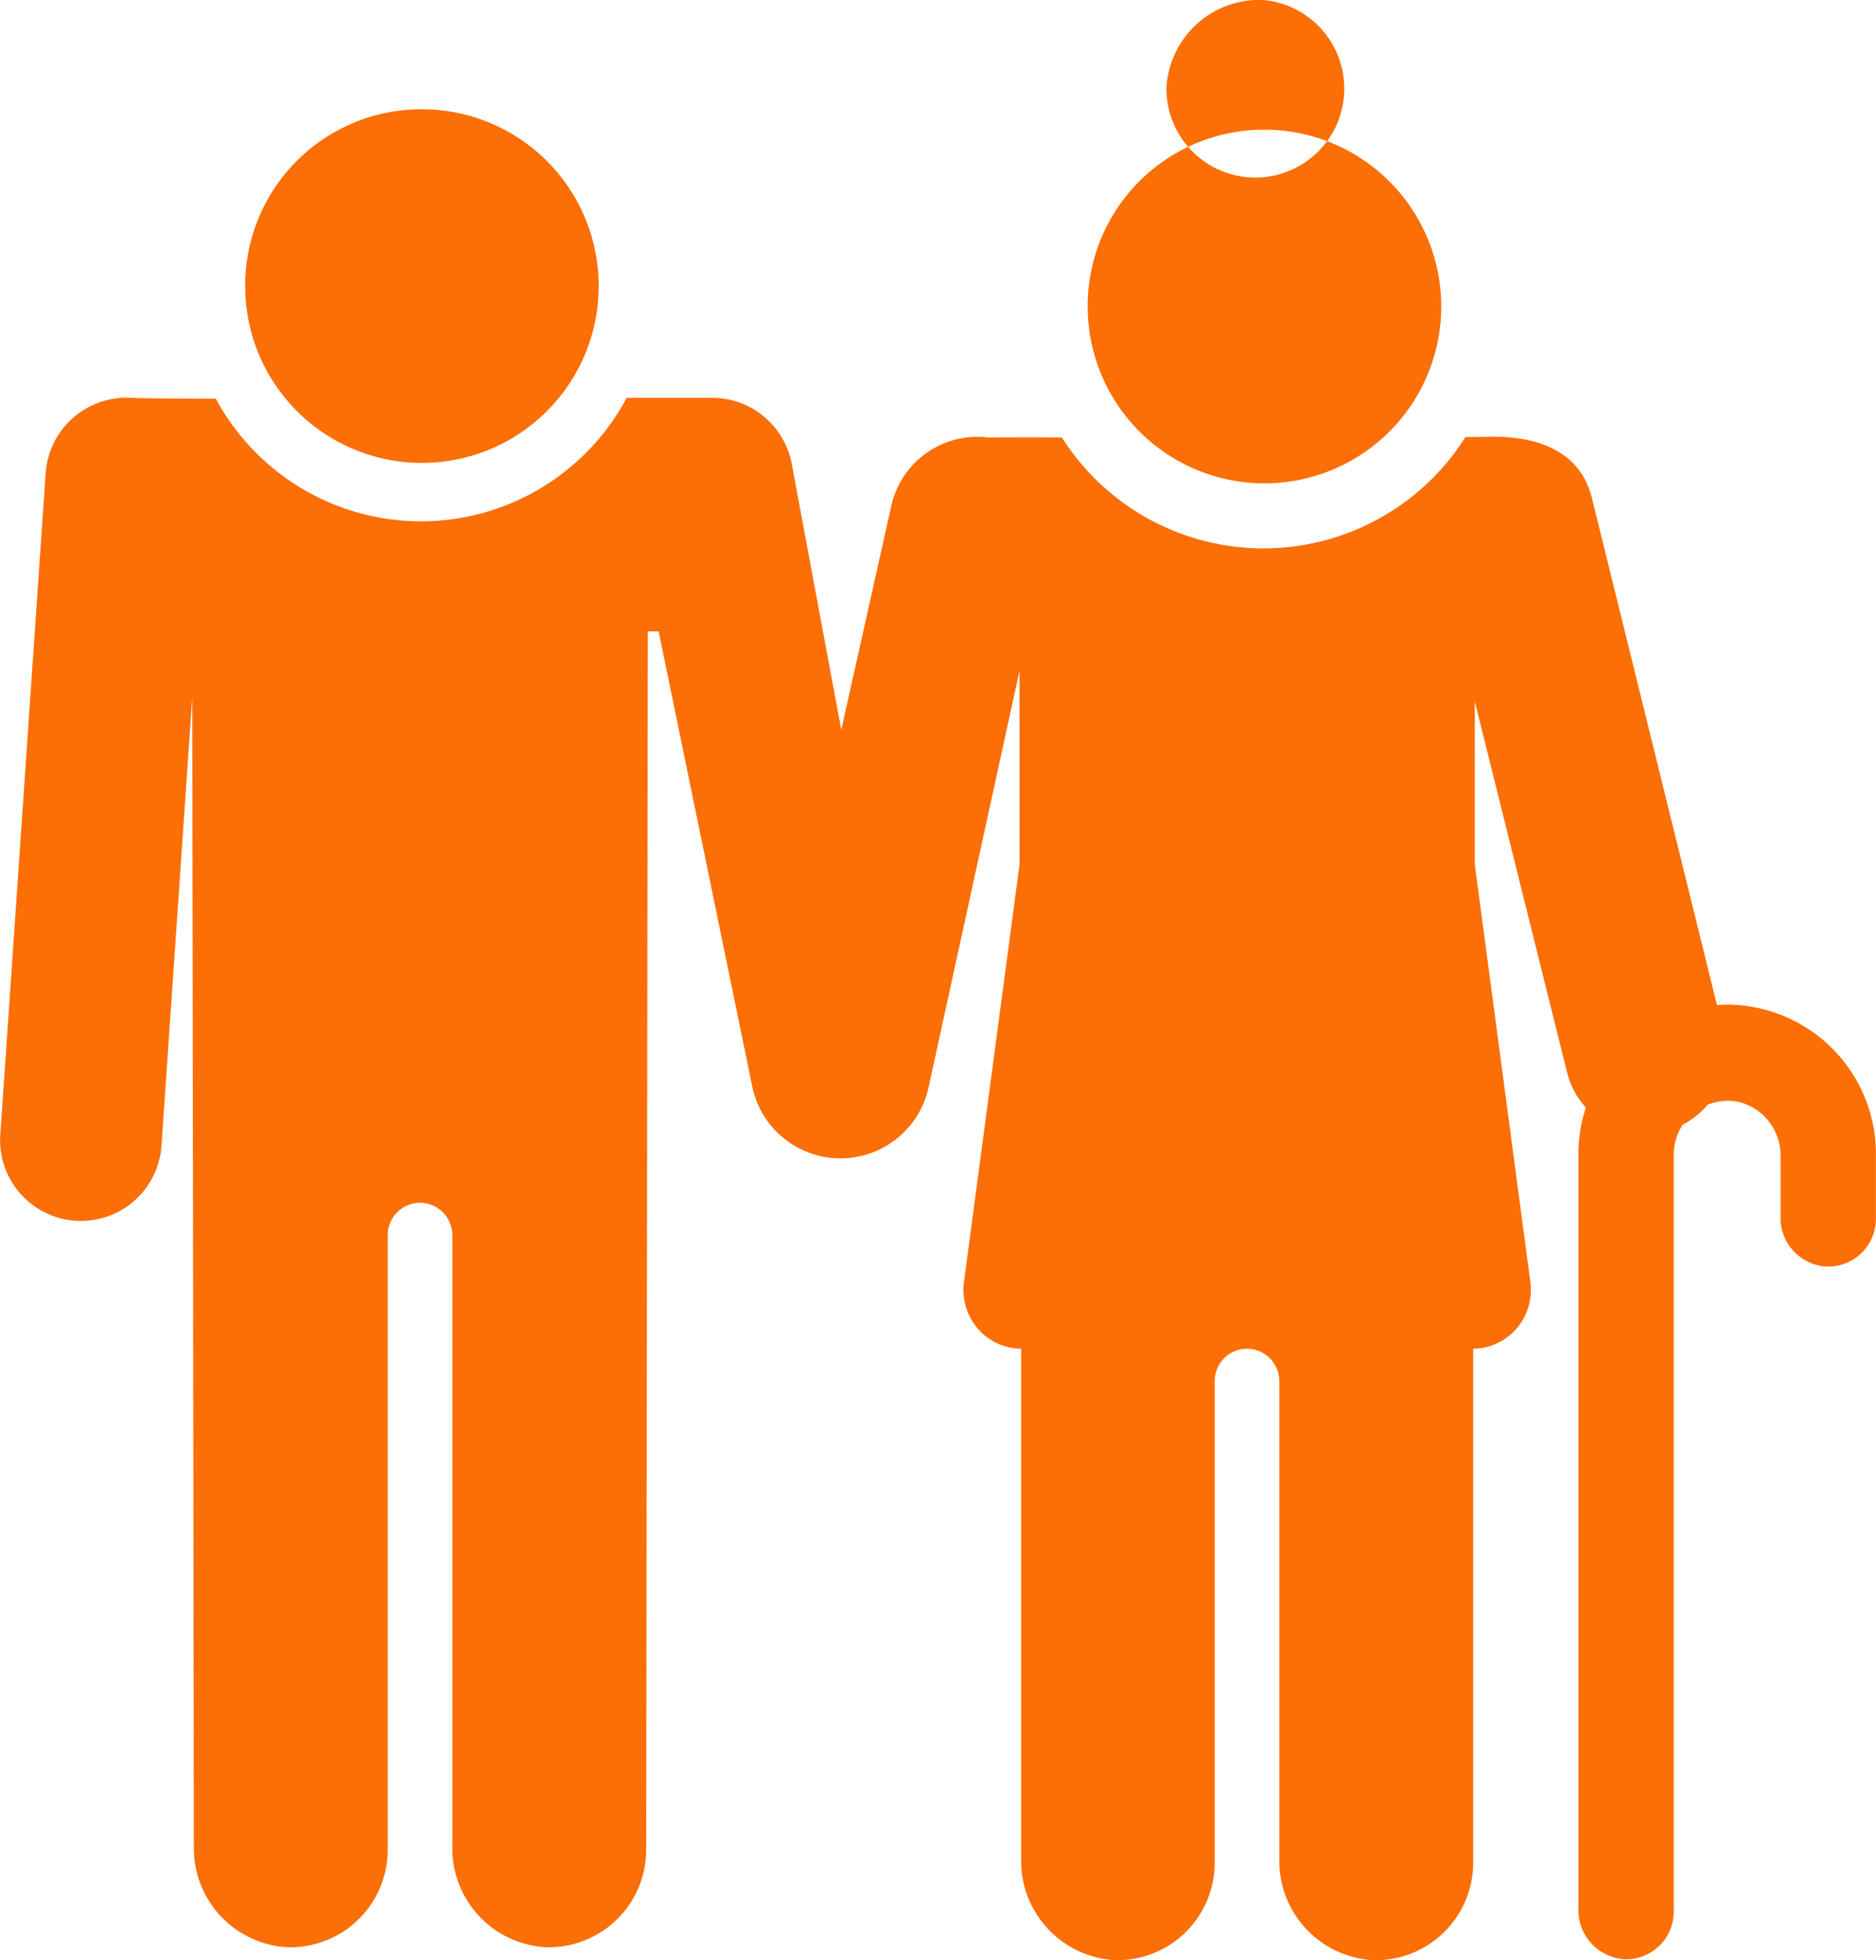
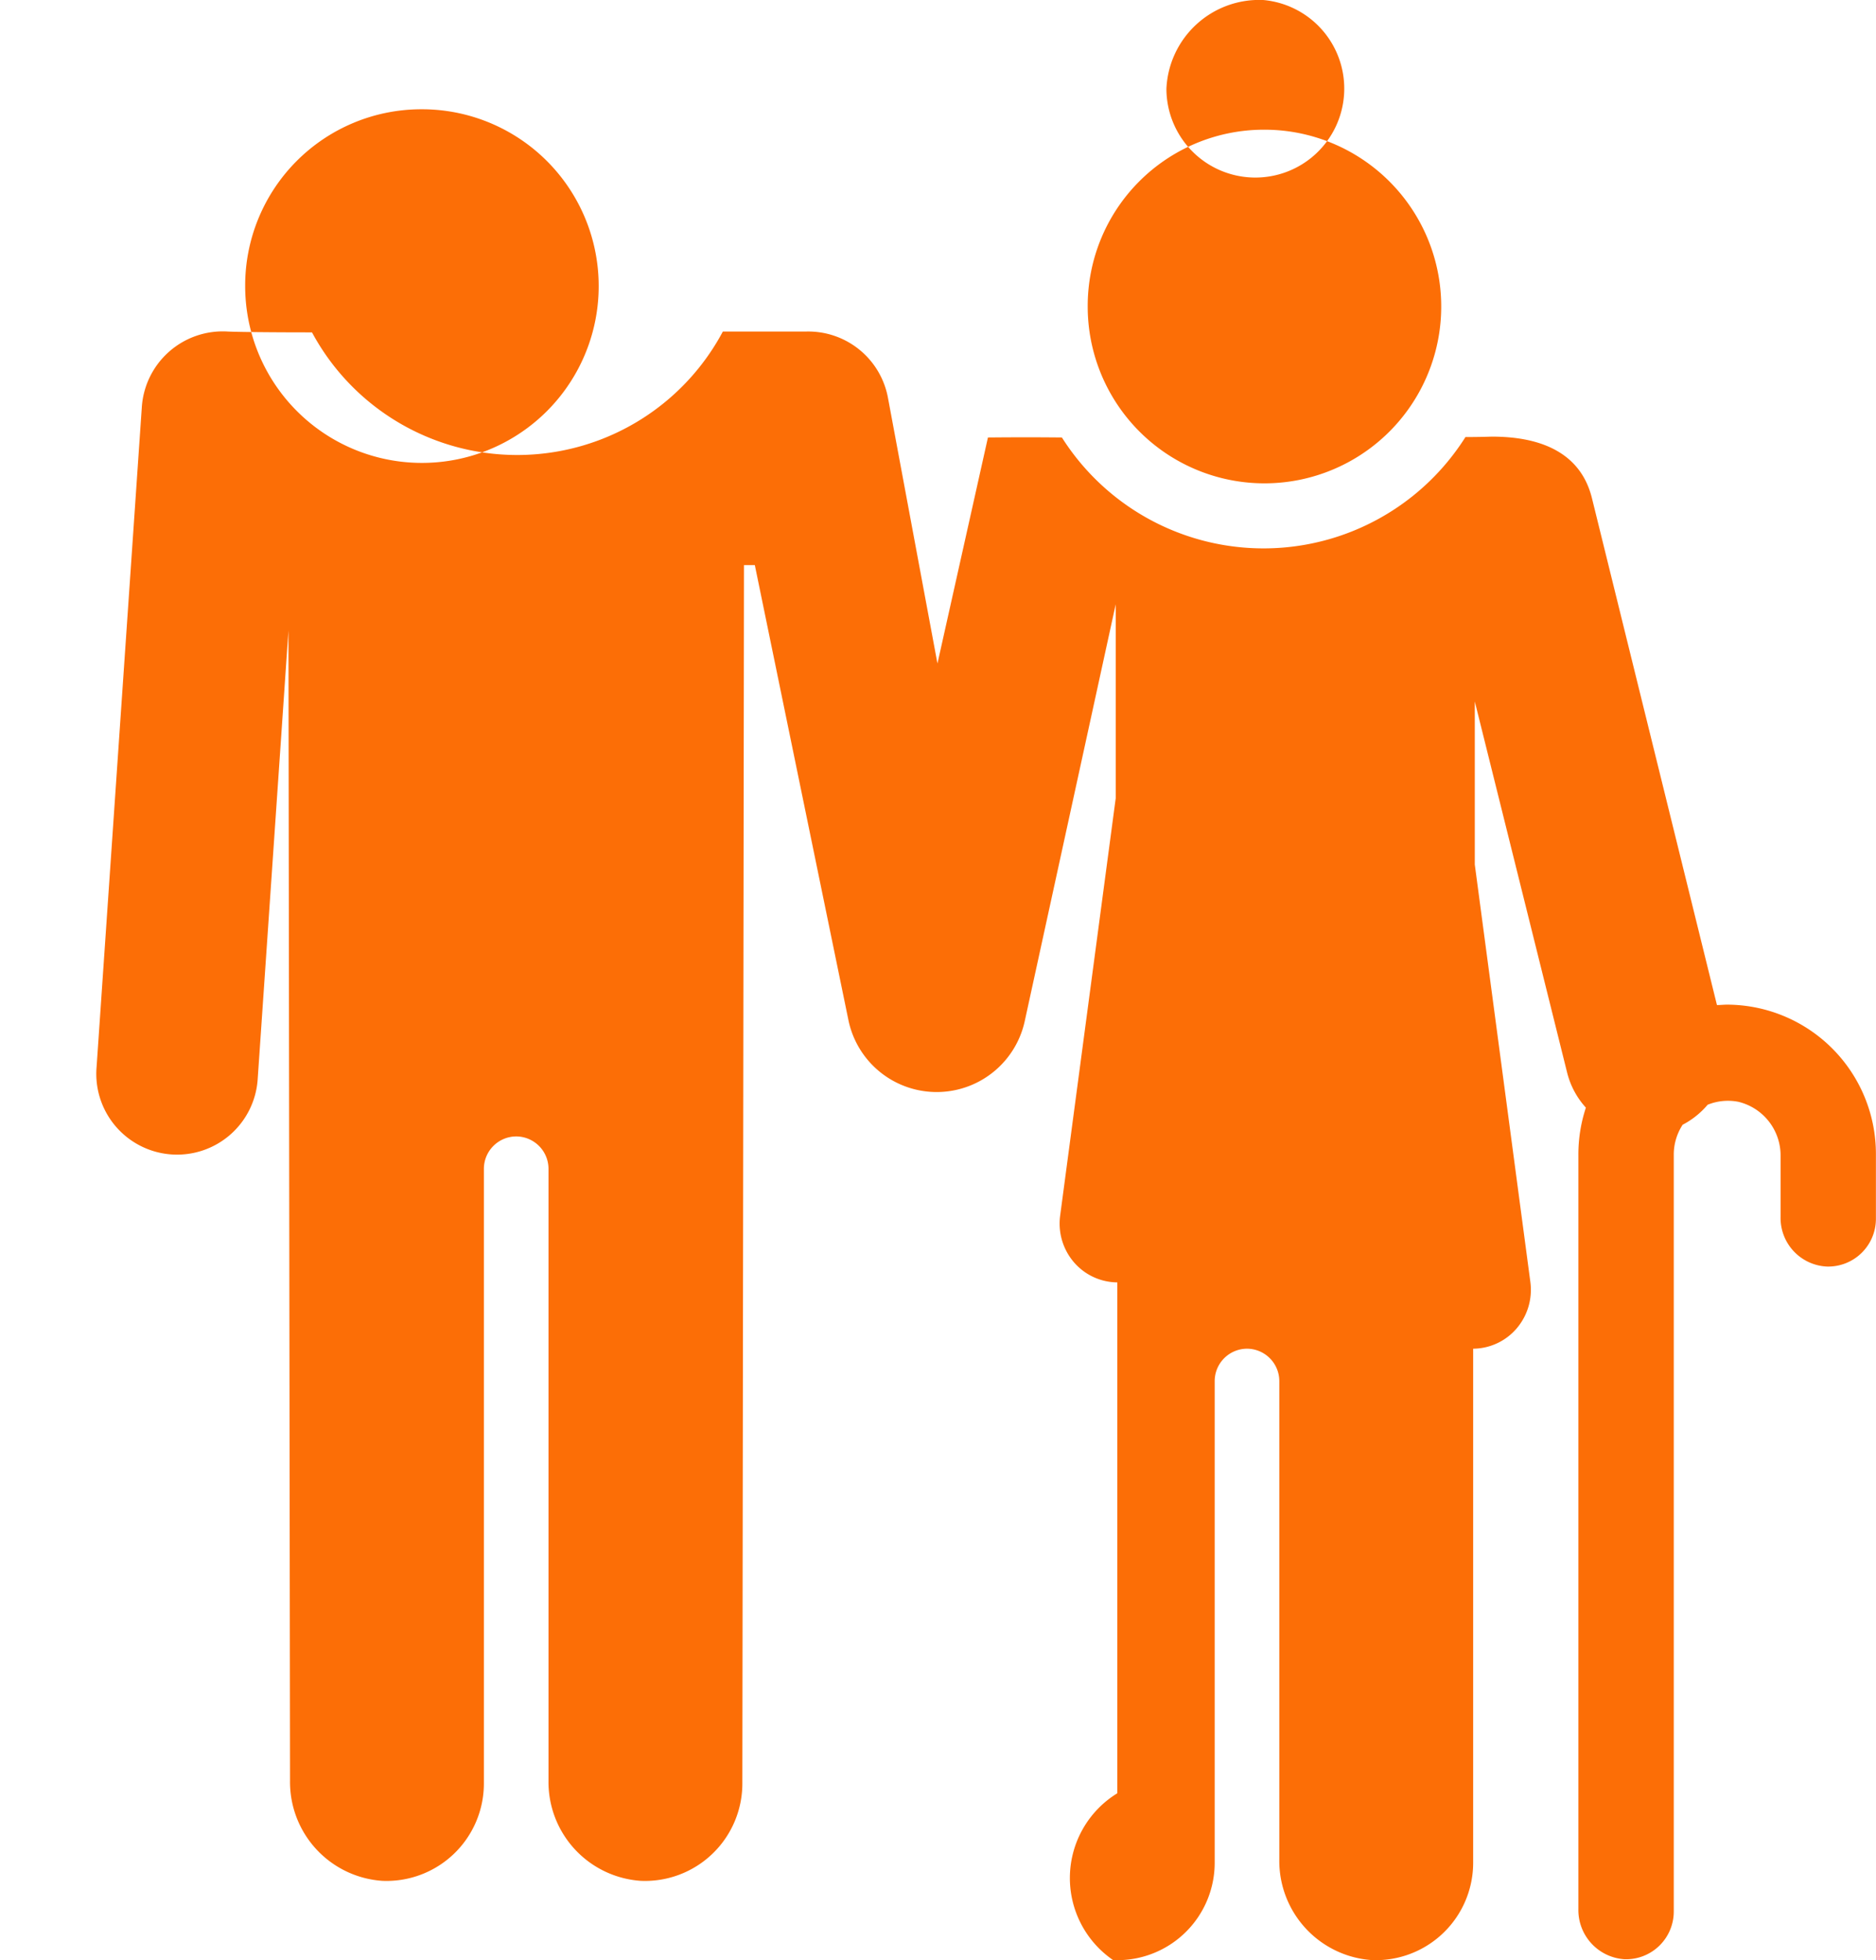
<svg xmlns="http://www.w3.org/2000/svg" width="45" height="47" viewBox="0 0 45 47">
  <defs>
    <style>
      .cls-1 {
        fill: #fc6e06;
        fill-rule: evenodd;
      }
    </style>
  </defs>
-   <path id="Forma_1" data-name="Forma 1" class="cls-1" d="M356.093,2486.62a4.24,4.24,0,1,1-4.212,4.24A4.227,4.227,0,0,1,356.093,2486.62Zm20.211,0.49a4.24,4.24,0,1,1-4.213,4.24A4.227,4.227,0,0,1,376.3,2487.11Zm-28.431,26.14h0Zm39.558-5.16c-0.082,0-.164.01-0.246,0.01l-3-12.16c-0.26-1.04-1.156-1.47-2.394-1.47-0.044,0-.269.01-0.639,0.01a5.728,5.728,0,0,1-9.68.01c-0.993-.01-1.672,0-1.774,0a2.115,2.115,0,0,0-2.307,1.59l-1.211,5.42-1.187-6.37a1.944,1.944,0,0,0-1.969-1.59h-1.992a5.59,5.59,0,0,1-9.855.02c-1.023,0-1.809-.01-2.016-0.02a1.946,1.946,0,0,0-2.066,1.81l-1.085,15.82a1.938,1.938,0,1,0,3.866.27l0.736-10.73,0.038,27.58a2.375,2.375,0,0,0,2.213,2.4,2.336,2.336,0,0,0,2.437-2.34v-14.73a0.778,0.778,0,0,1,.775-0.78h0a0.778,0.778,0,0,1,.775.78v14.67a2.375,2.375,0,0,0,2.213,2.4,2.336,2.336,0,0,0,2.437-2.34l0.039-29.21h0.26l2.243,10.9a2.162,2.162,0,0,0,4.235.02l2.179-9.98v4.65l-1.333,10.01a1.424,1.424,0,0,0,.333,1.12,1.387,1.387,0,0,0,1.038.48v12.25A2.385,2.385,0,0,0,372.7,2531a2.336,2.336,0,0,0,2.437-2.34v-11.54a0.778,0.778,0,0,1,.775-0.78h0a0.778,0.778,0,0,1,.775.78v11.47A2.384,2.384,0,0,0,378.9,2531a2.336,2.336,0,0,0,2.437-2.34v-12.32a1.387,1.387,0,0,0,1.038-.48,1.425,1.425,0,0,0,.334-1.12l-1.333-10.01v-3.91l2.215,8.9a1.956,1.956,0,0,0,.45.84,3.57,3.57,0,0,0-.18,1.12v18.1a1.182,1.182,0,0,0,1.109,1.2,1.145,1.145,0,0,0,1.179-1.15v-18.15a1.31,1.31,0,0,1,.213-0.71,2,2,0,0,0,.6-0.48,1.3,1.3,0,0,1,.738-0.07,1.323,1.323,0,0,1,1.011,1.3v1.46a1.166,1.166,0,0,0,1.108,1.19,1.145,1.145,0,0,0,1.179-1.15v-1.54A3.582,3.582,0,0,0,387.431,2508.09ZM376.3,2484a2.133,2.133,0,1,1-2.321,2.13A2.229,2.229,0,0,1,376.3,2484Z" transform="translate(-346 -2484)" />
+   <path id="Forma_1" data-name="Forma 1" class="cls-1" d="M356.093,2486.62a4.24,4.24,0,1,1-4.212,4.24A4.227,4.227,0,0,1,356.093,2486.62Zm20.211,0.49a4.24,4.24,0,1,1-4.213,4.24A4.227,4.227,0,0,1,376.3,2487.11Zm-28.431,26.14h0Zm39.558-5.16c-0.082,0-.164.01-0.246,0.01l-3-12.16c-0.26-1.04-1.156-1.47-2.394-1.47-0.044,0-.269.01-0.639,0.01a5.728,5.728,0,0,1-9.68.01c-0.993-.01-1.672,0-1.774,0l-1.211,5.42-1.187-6.37a1.944,1.944,0,0,0-1.969-1.59h-1.992a5.59,5.59,0,0,1-9.855.02c-1.023,0-1.809-.01-2.016-0.02a1.946,1.946,0,0,0-2.066,1.81l-1.085,15.82a1.938,1.938,0,1,0,3.866.27l0.736-10.73,0.038,27.58a2.375,2.375,0,0,0,2.213,2.4,2.336,2.336,0,0,0,2.437-2.34v-14.73a0.778,0.778,0,0,1,.775-0.78h0a0.778,0.778,0,0,1,.775.78v14.67a2.375,2.375,0,0,0,2.213,2.4,2.336,2.336,0,0,0,2.437-2.34l0.039-29.21h0.26l2.243,10.9a2.162,2.162,0,0,0,4.235.02l2.179-9.98v4.65l-1.333,10.01a1.424,1.424,0,0,0,.333,1.12,1.387,1.387,0,0,0,1.038.48v12.25A2.385,2.385,0,0,0,372.7,2531a2.336,2.336,0,0,0,2.437-2.34v-11.54a0.778,0.778,0,0,1,.775-0.78h0a0.778,0.778,0,0,1,.775.78v11.47A2.384,2.384,0,0,0,378.9,2531a2.336,2.336,0,0,0,2.437-2.34v-12.32a1.387,1.387,0,0,0,1.038-.48,1.425,1.425,0,0,0,.334-1.12l-1.333-10.01v-3.91l2.215,8.9a1.956,1.956,0,0,0,.45.84,3.57,3.57,0,0,0-.18,1.12v18.1a1.182,1.182,0,0,0,1.109,1.2,1.145,1.145,0,0,0,1.179-1.15v-18.15a1.31,1.31,0,0,1,.213-0.71,2,2,0,0,0,.6-0.48,1.3,1.3,0,0,1,.738-0.07,1.323,1.323,0,0,1,1.011,1.3v1.46a1.166,1.166,0,0,0,1.108,1.19,1.145,1.145,0,0,0,1.179-1.15v-1.54A3.582,3.582,0,0,0,387.431,2508.09ZM376.3,2484a2.133,2.133,0,1,1-2.321,2.13A2.229,2.229,0,0,1,376.3,2484Z" transform="translate(-346 -2484)" />
</svg>